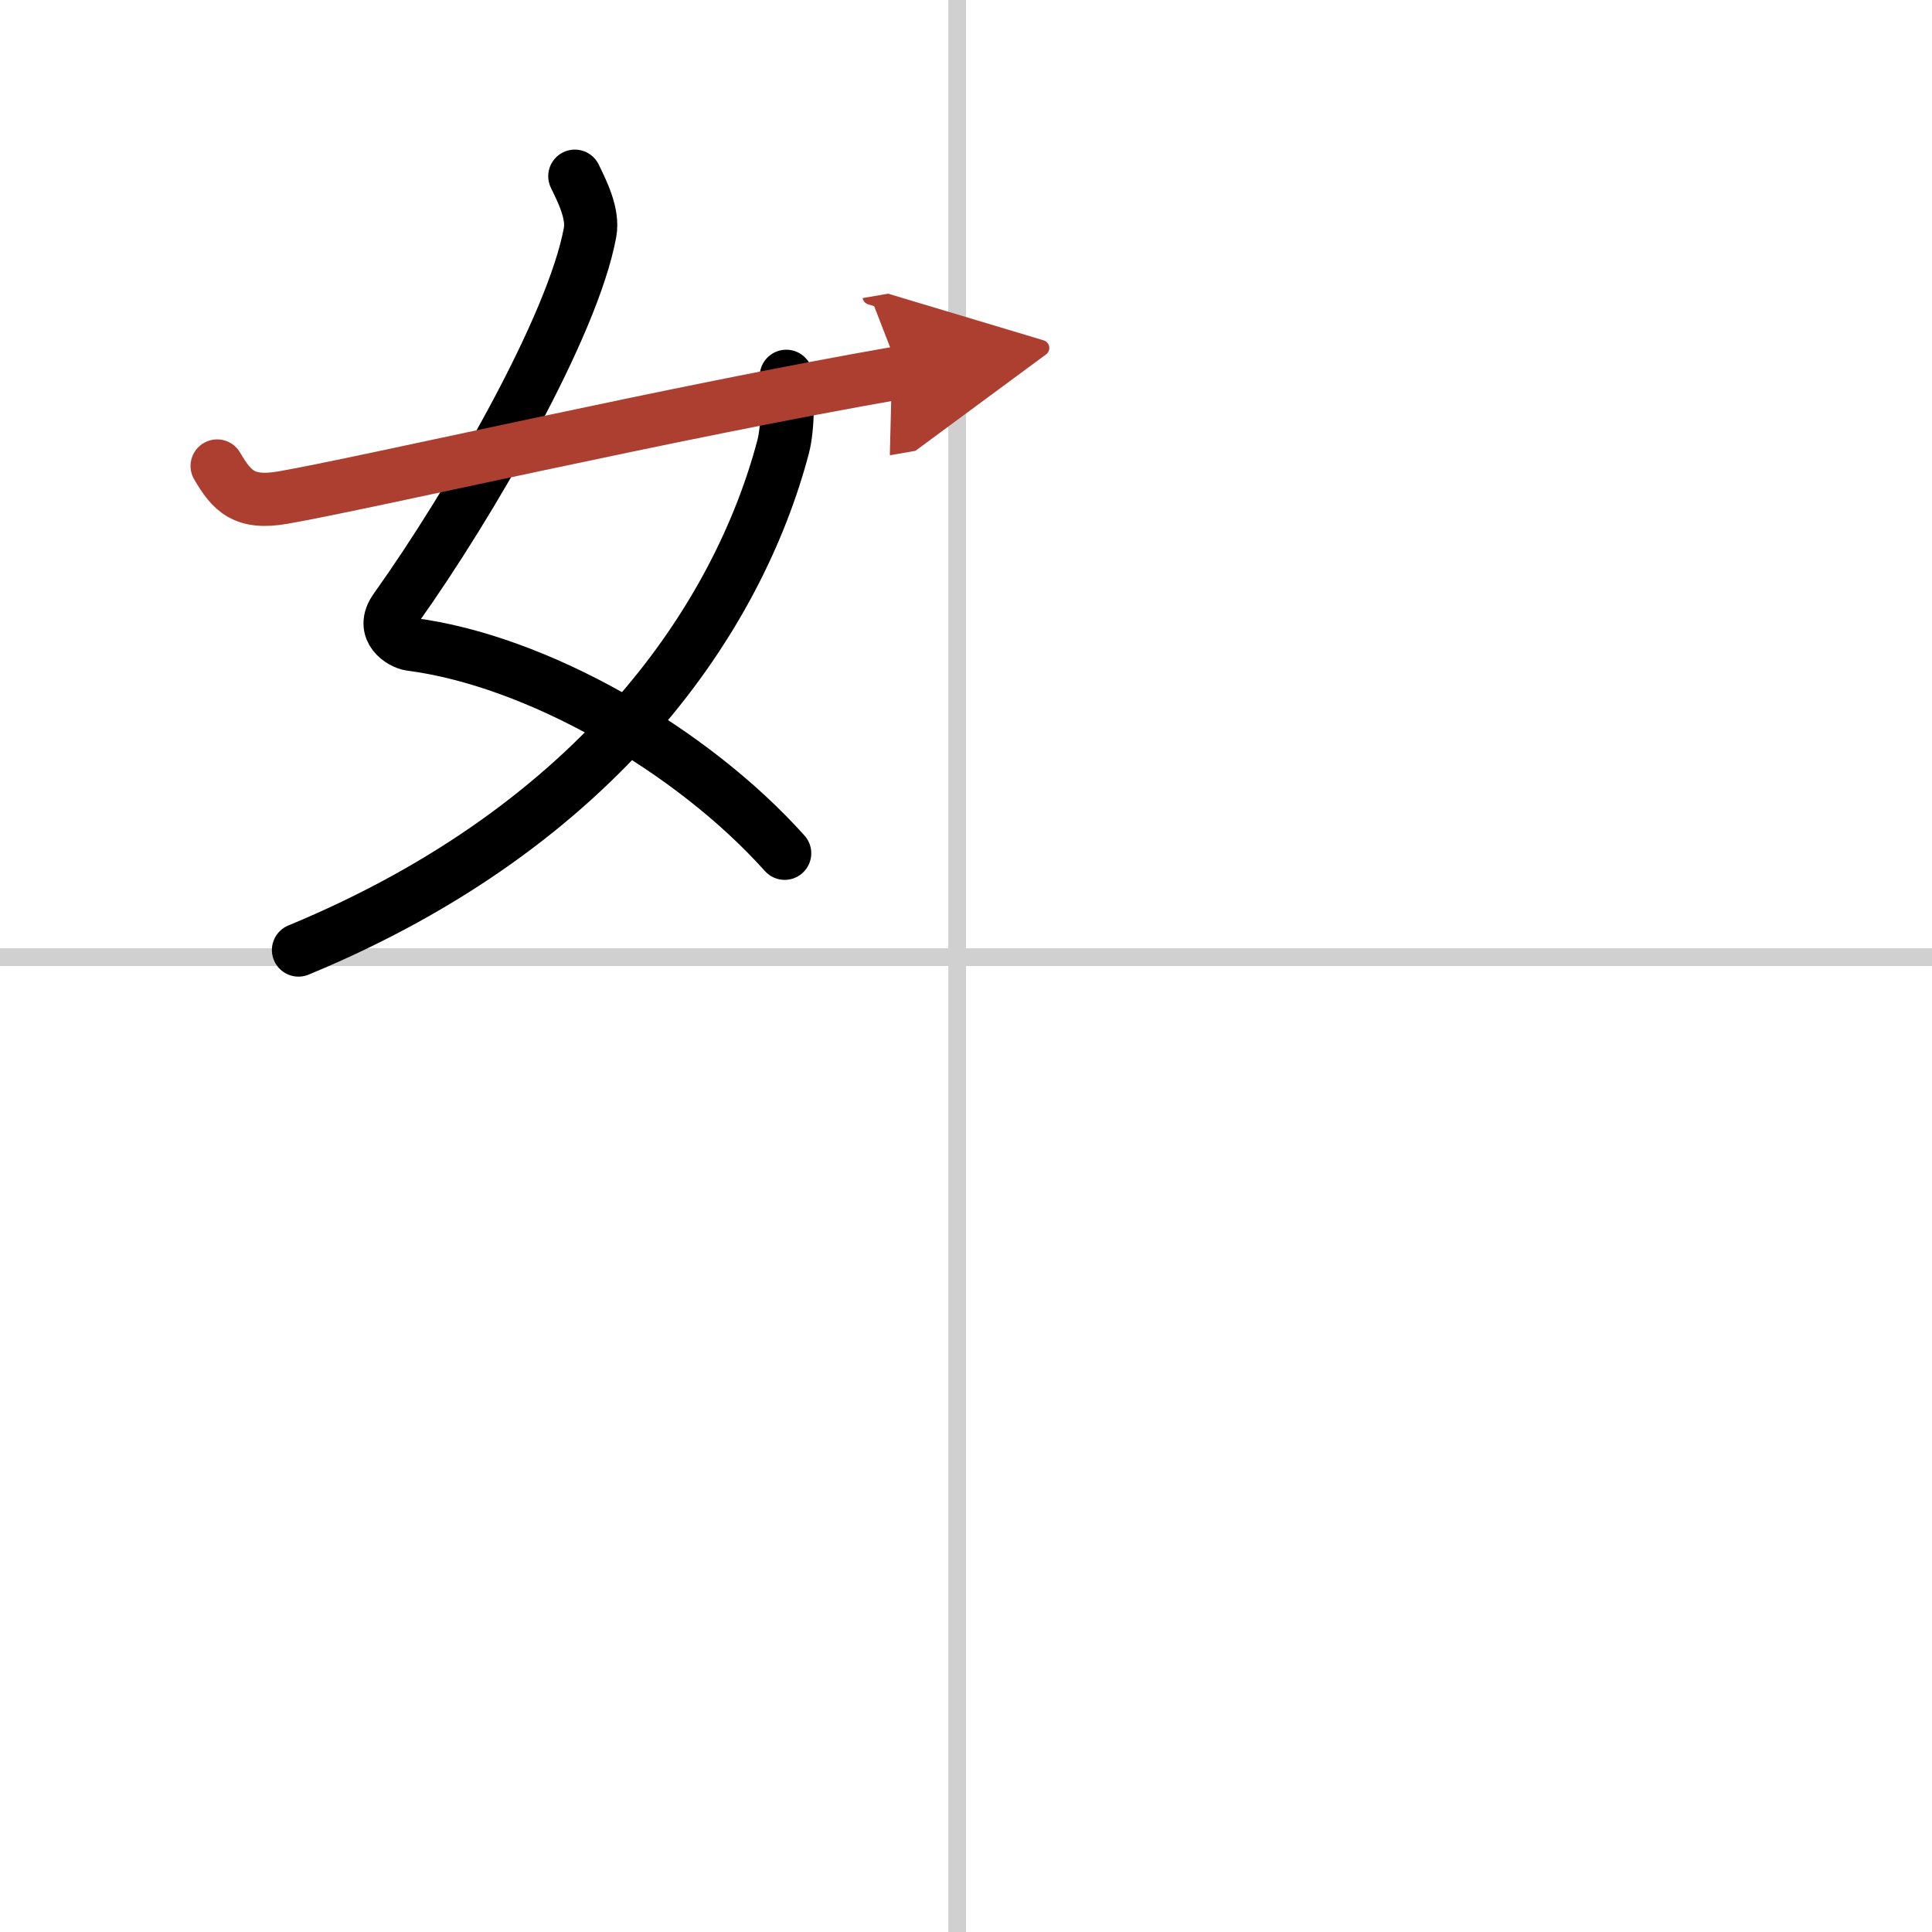
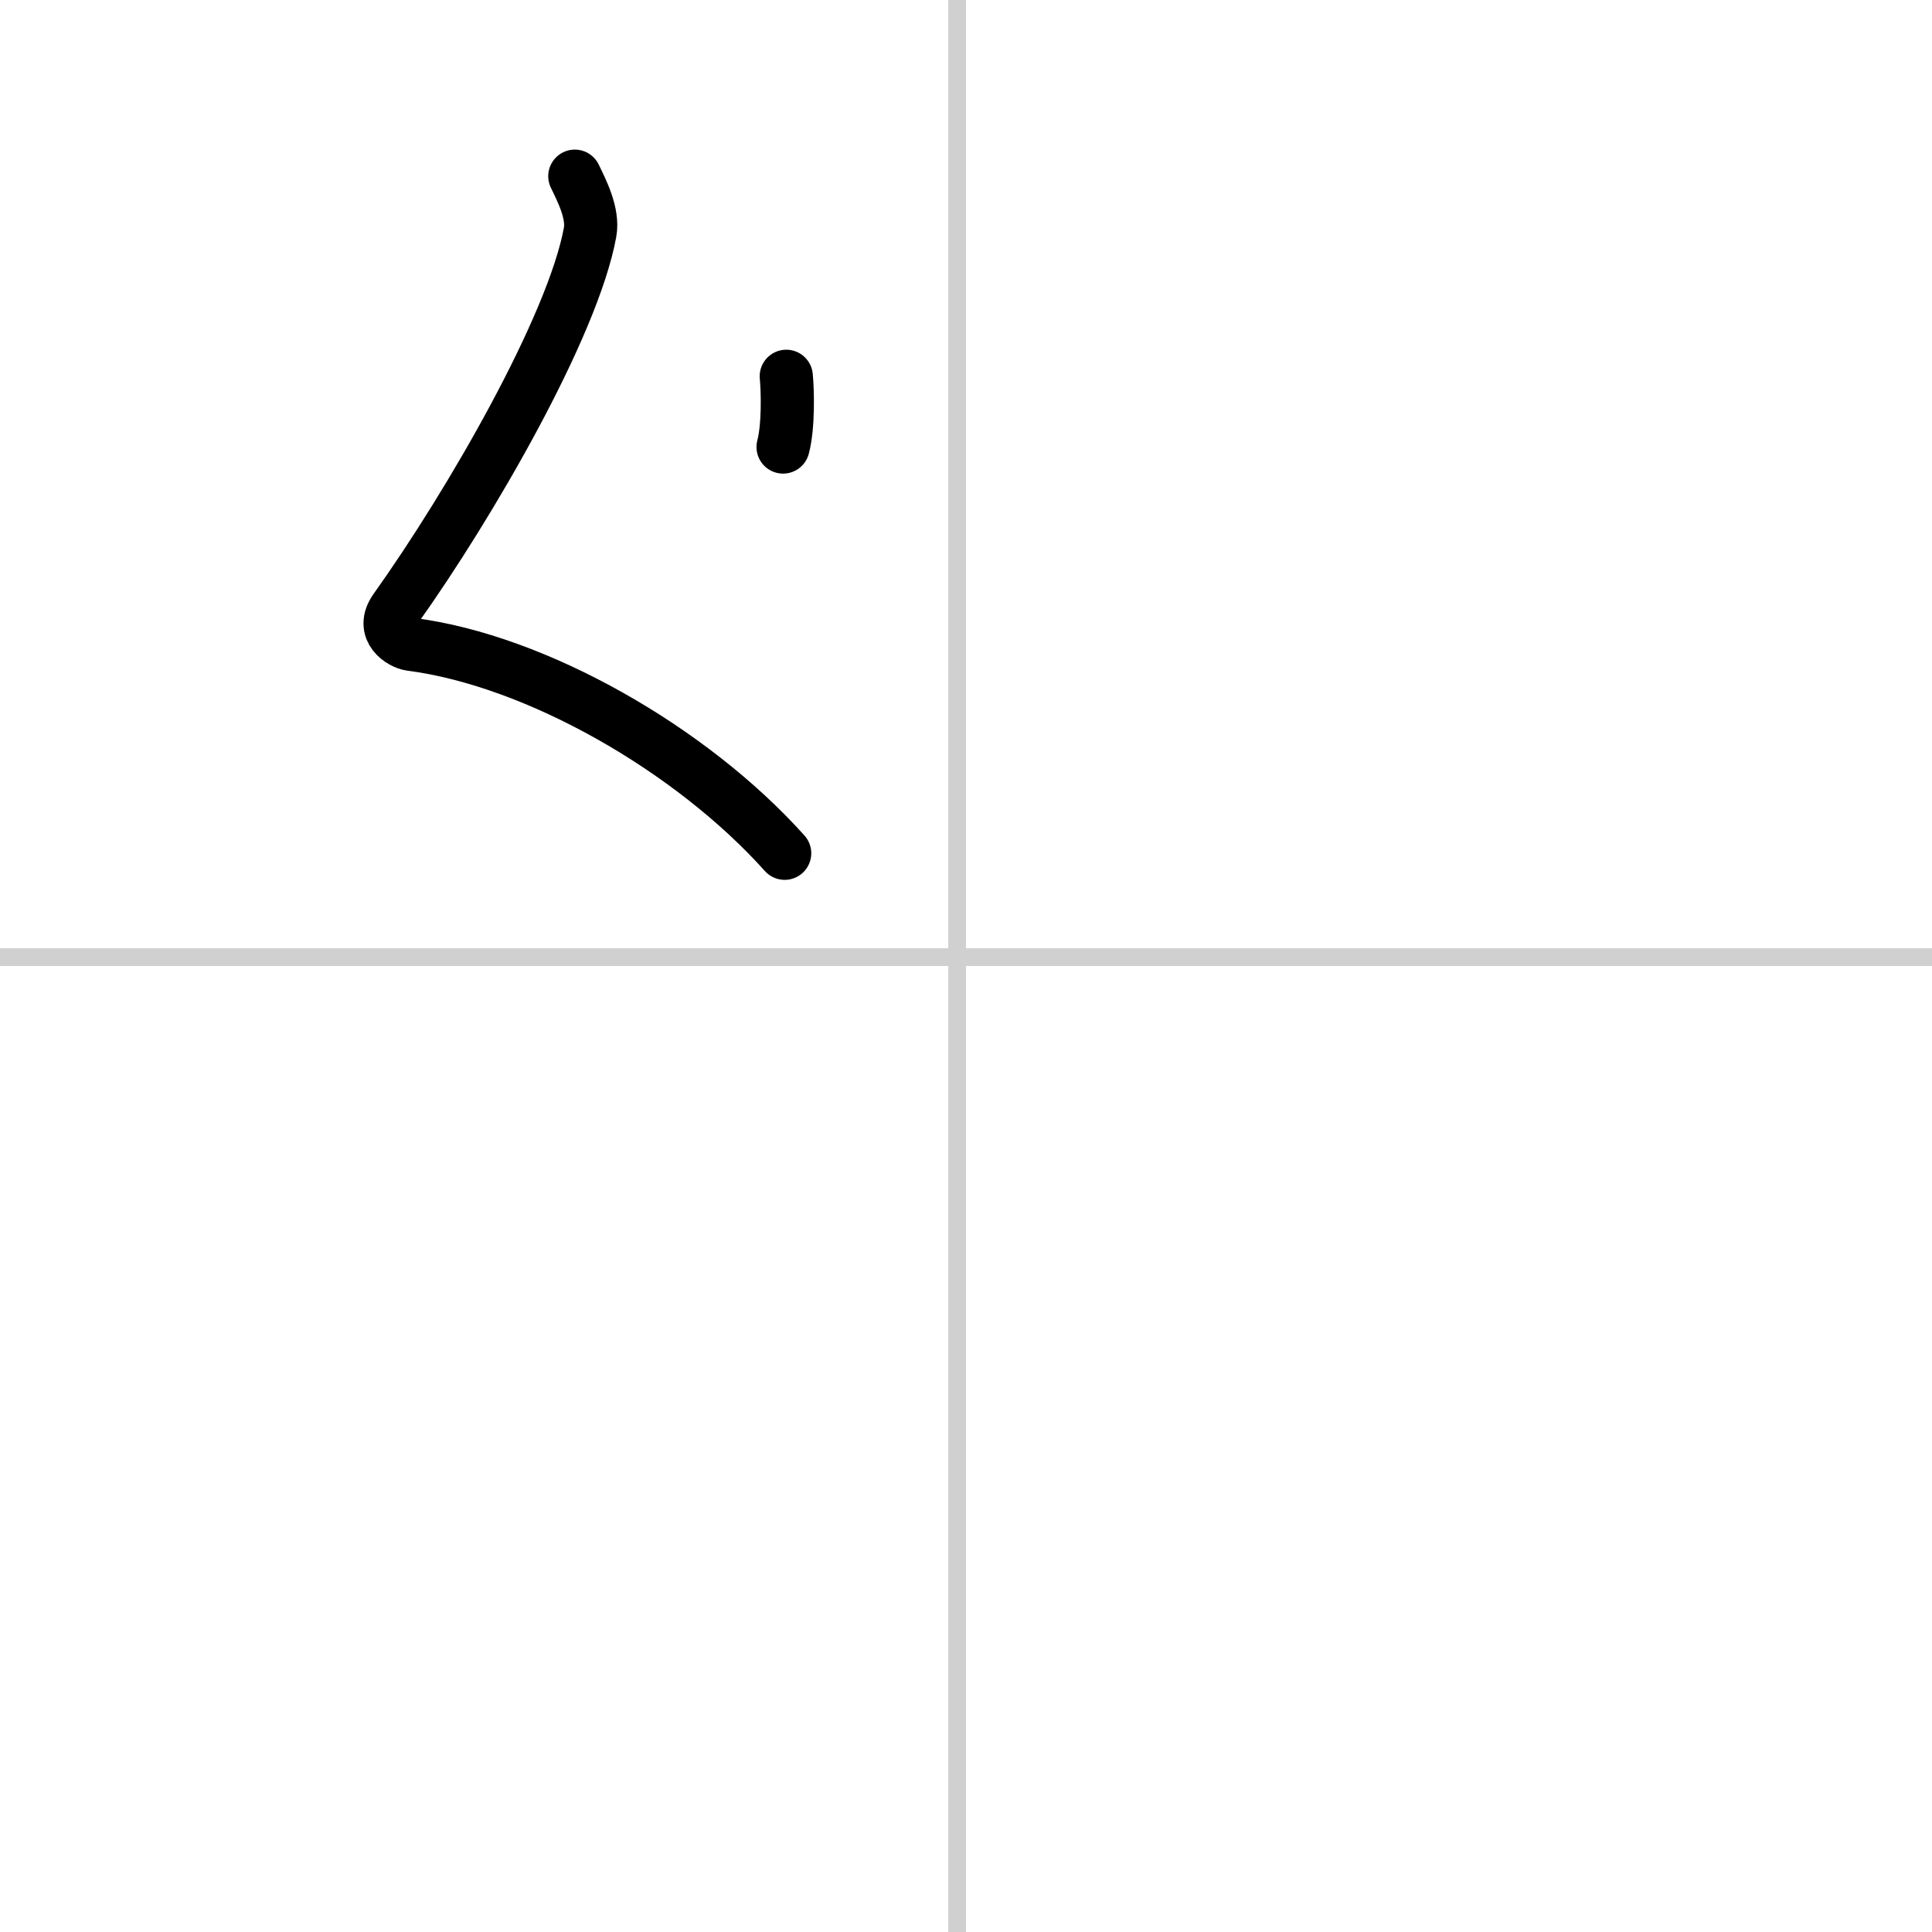
<svg xmlns="http://www.w3.org/2000/svg" width="400" height="400" viewBox="0 0 109 109">
  <defs>
    <marker id="a" markerWidth="4" orient="auto" refX="1" refY="5" viewBox="0 0 10 10">
-       <polyline points="0 0 10 5 0 10 1 5" fill="#ad3f31" stroke="#ad3f31" />
-     </marker>
+       </marker>
  </defs>
  <g fill="none" stroke="#000" stroke-linecap="round" stroke-linejoin="round" stroke-width="3">
    <rect width="100%" height="100%" fill="#fff" stroke="#fff" />
    <line x1="54" x2="54" y2="109" stroke="#d0d0d0" stroke-width="1" />
    <line x2="109" y1="54" y2="54" stroke="#d0d0d0" stroke-width="1" />
    <path d="m32.43 9.94c0.38 0.79 1.06 2.09 0.86 3.17-0.97 5.3-6.75 15.32-10.98 21.25-0.87 1.21 0.36 1.92 0.86 1.99 7.08 0.91 15.83 5.91 21.1 11.79" />
-     <path d="M44.36,21.23c0.08,0.82,0.13,2.82-0.18,3.99C41.69,34.64,34,46.5,16.84,53.6" />
-     <path d="m12.25 26.29c0.83 1.42 1.53 2.17 3.73 1.78 4.77-0.83 22.02-4.83 34.79-7.05" marker-end="url(#a)" stroke="#ad3f31" />
+     <path d="M44.36,21.23c0.08,0.82,0.13,2.82-0.18,3.99" />
  </g>
</svg>